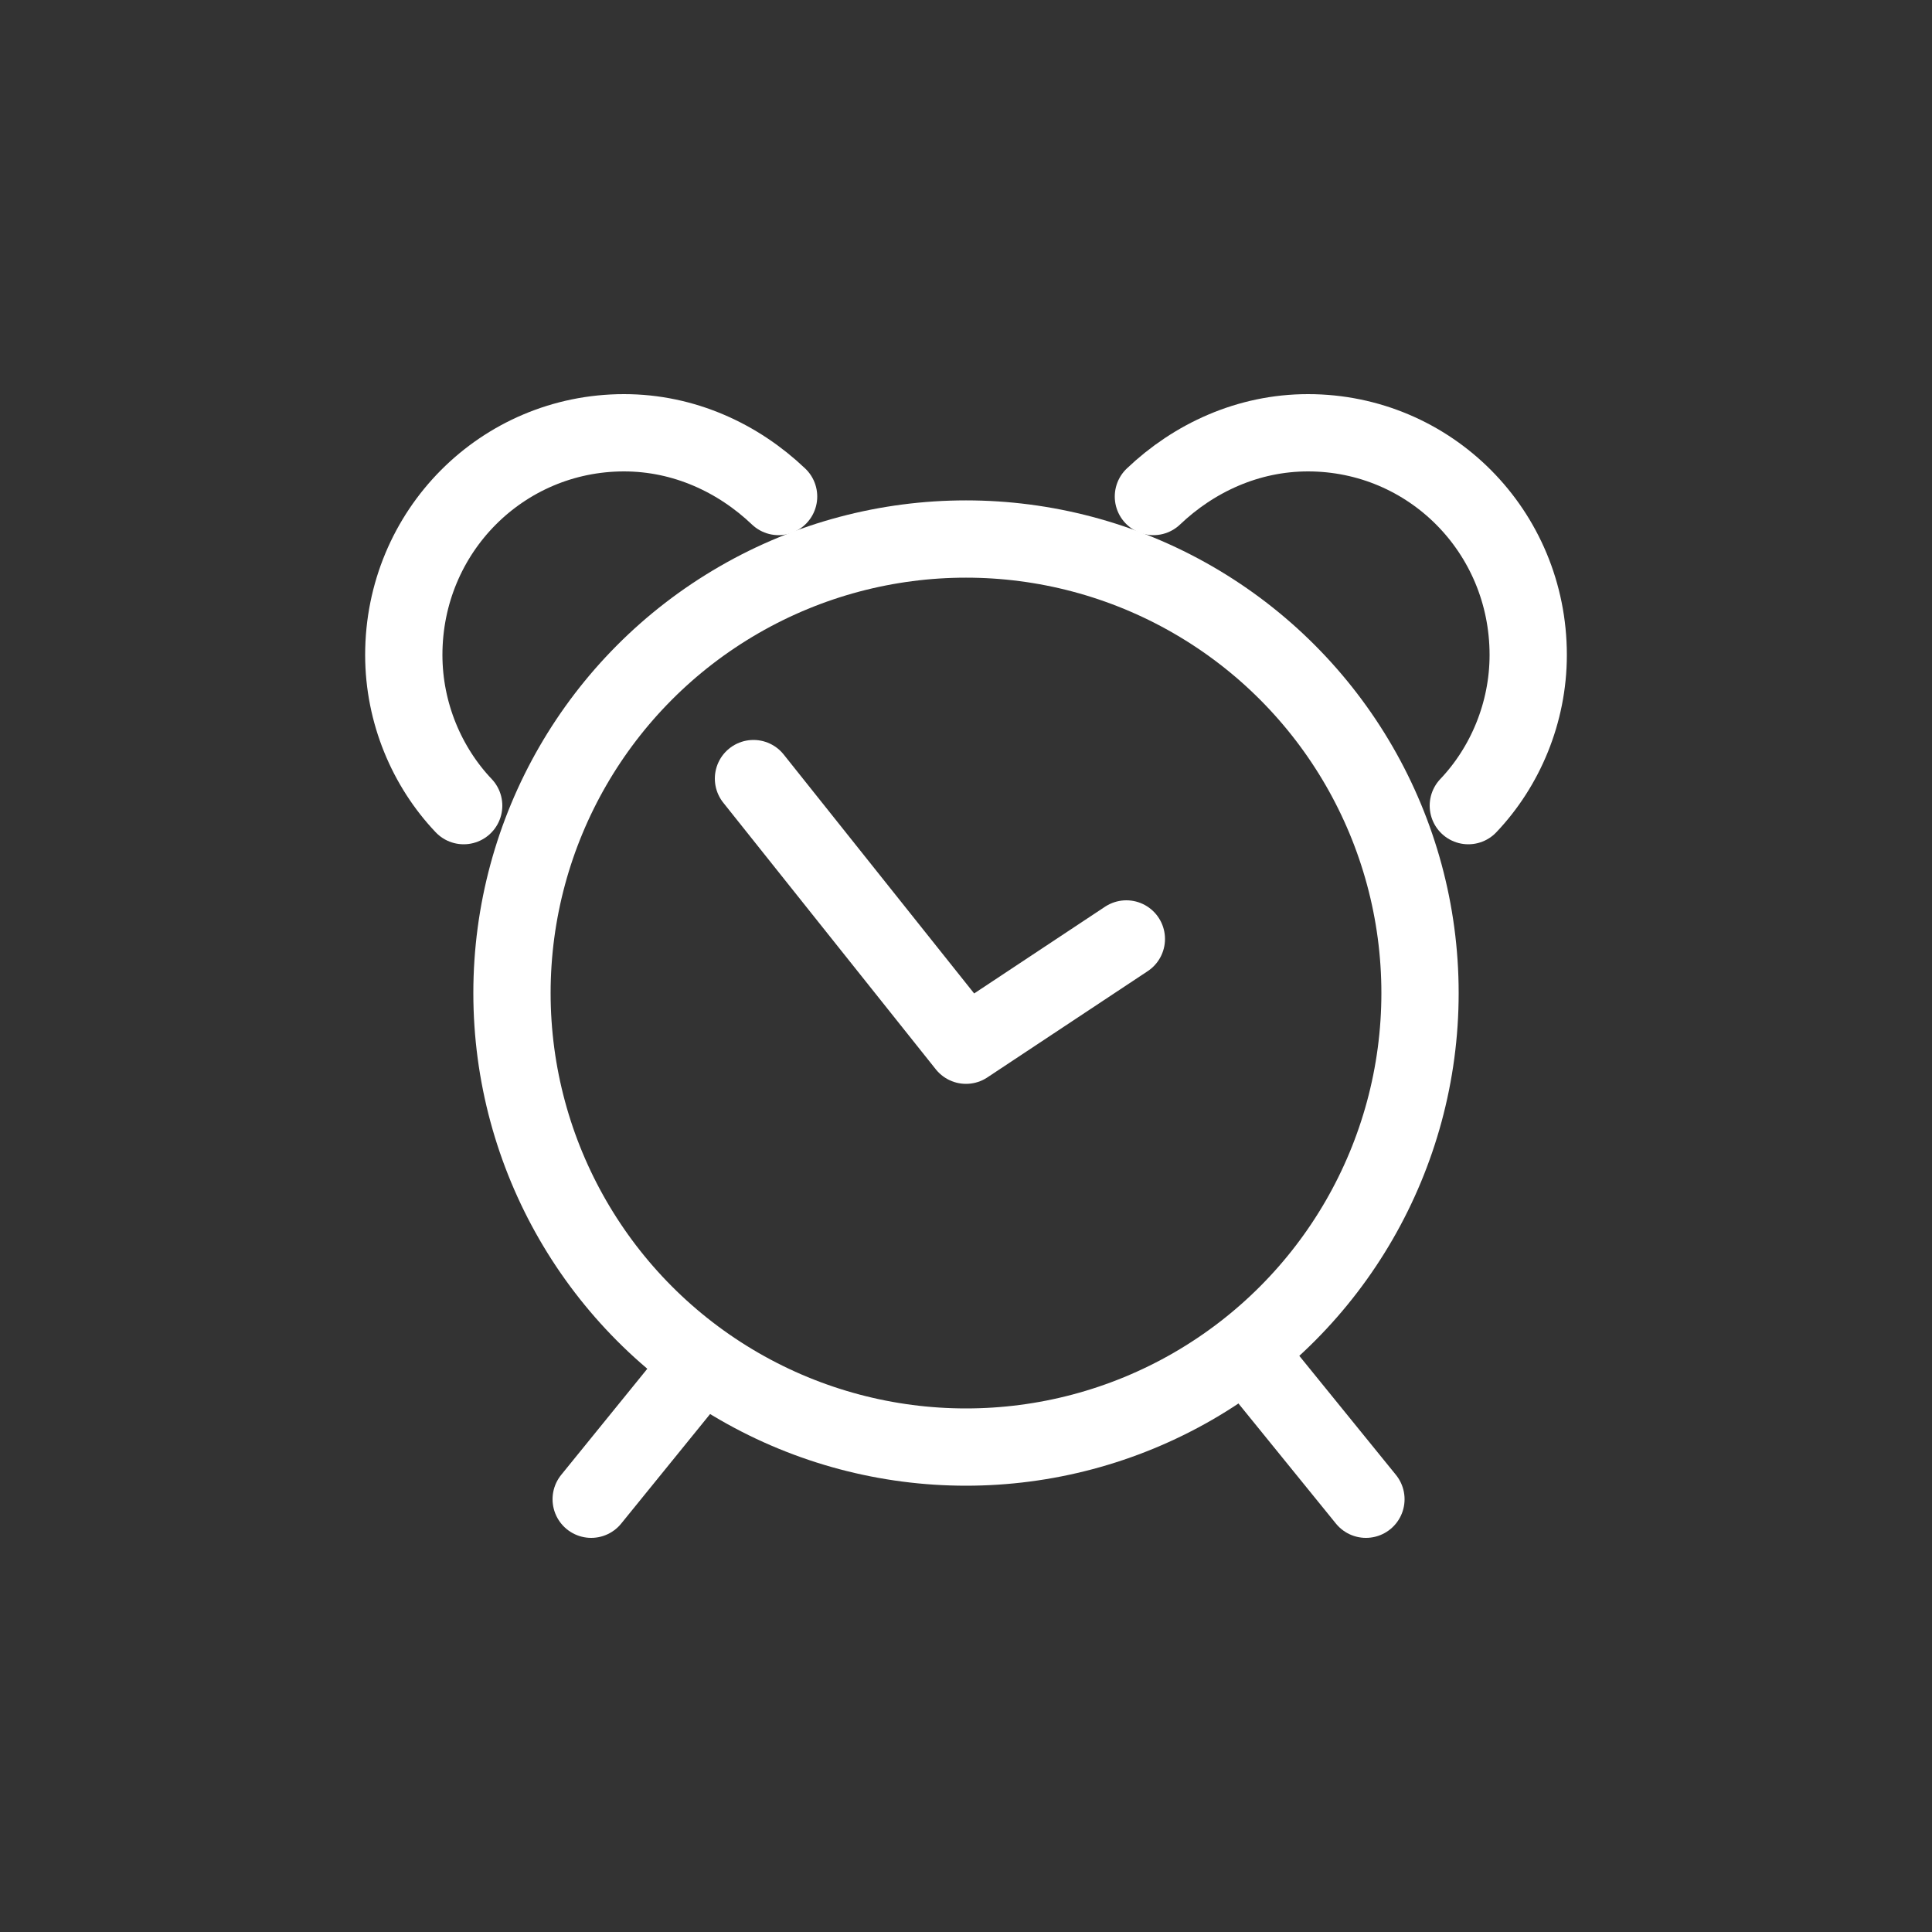
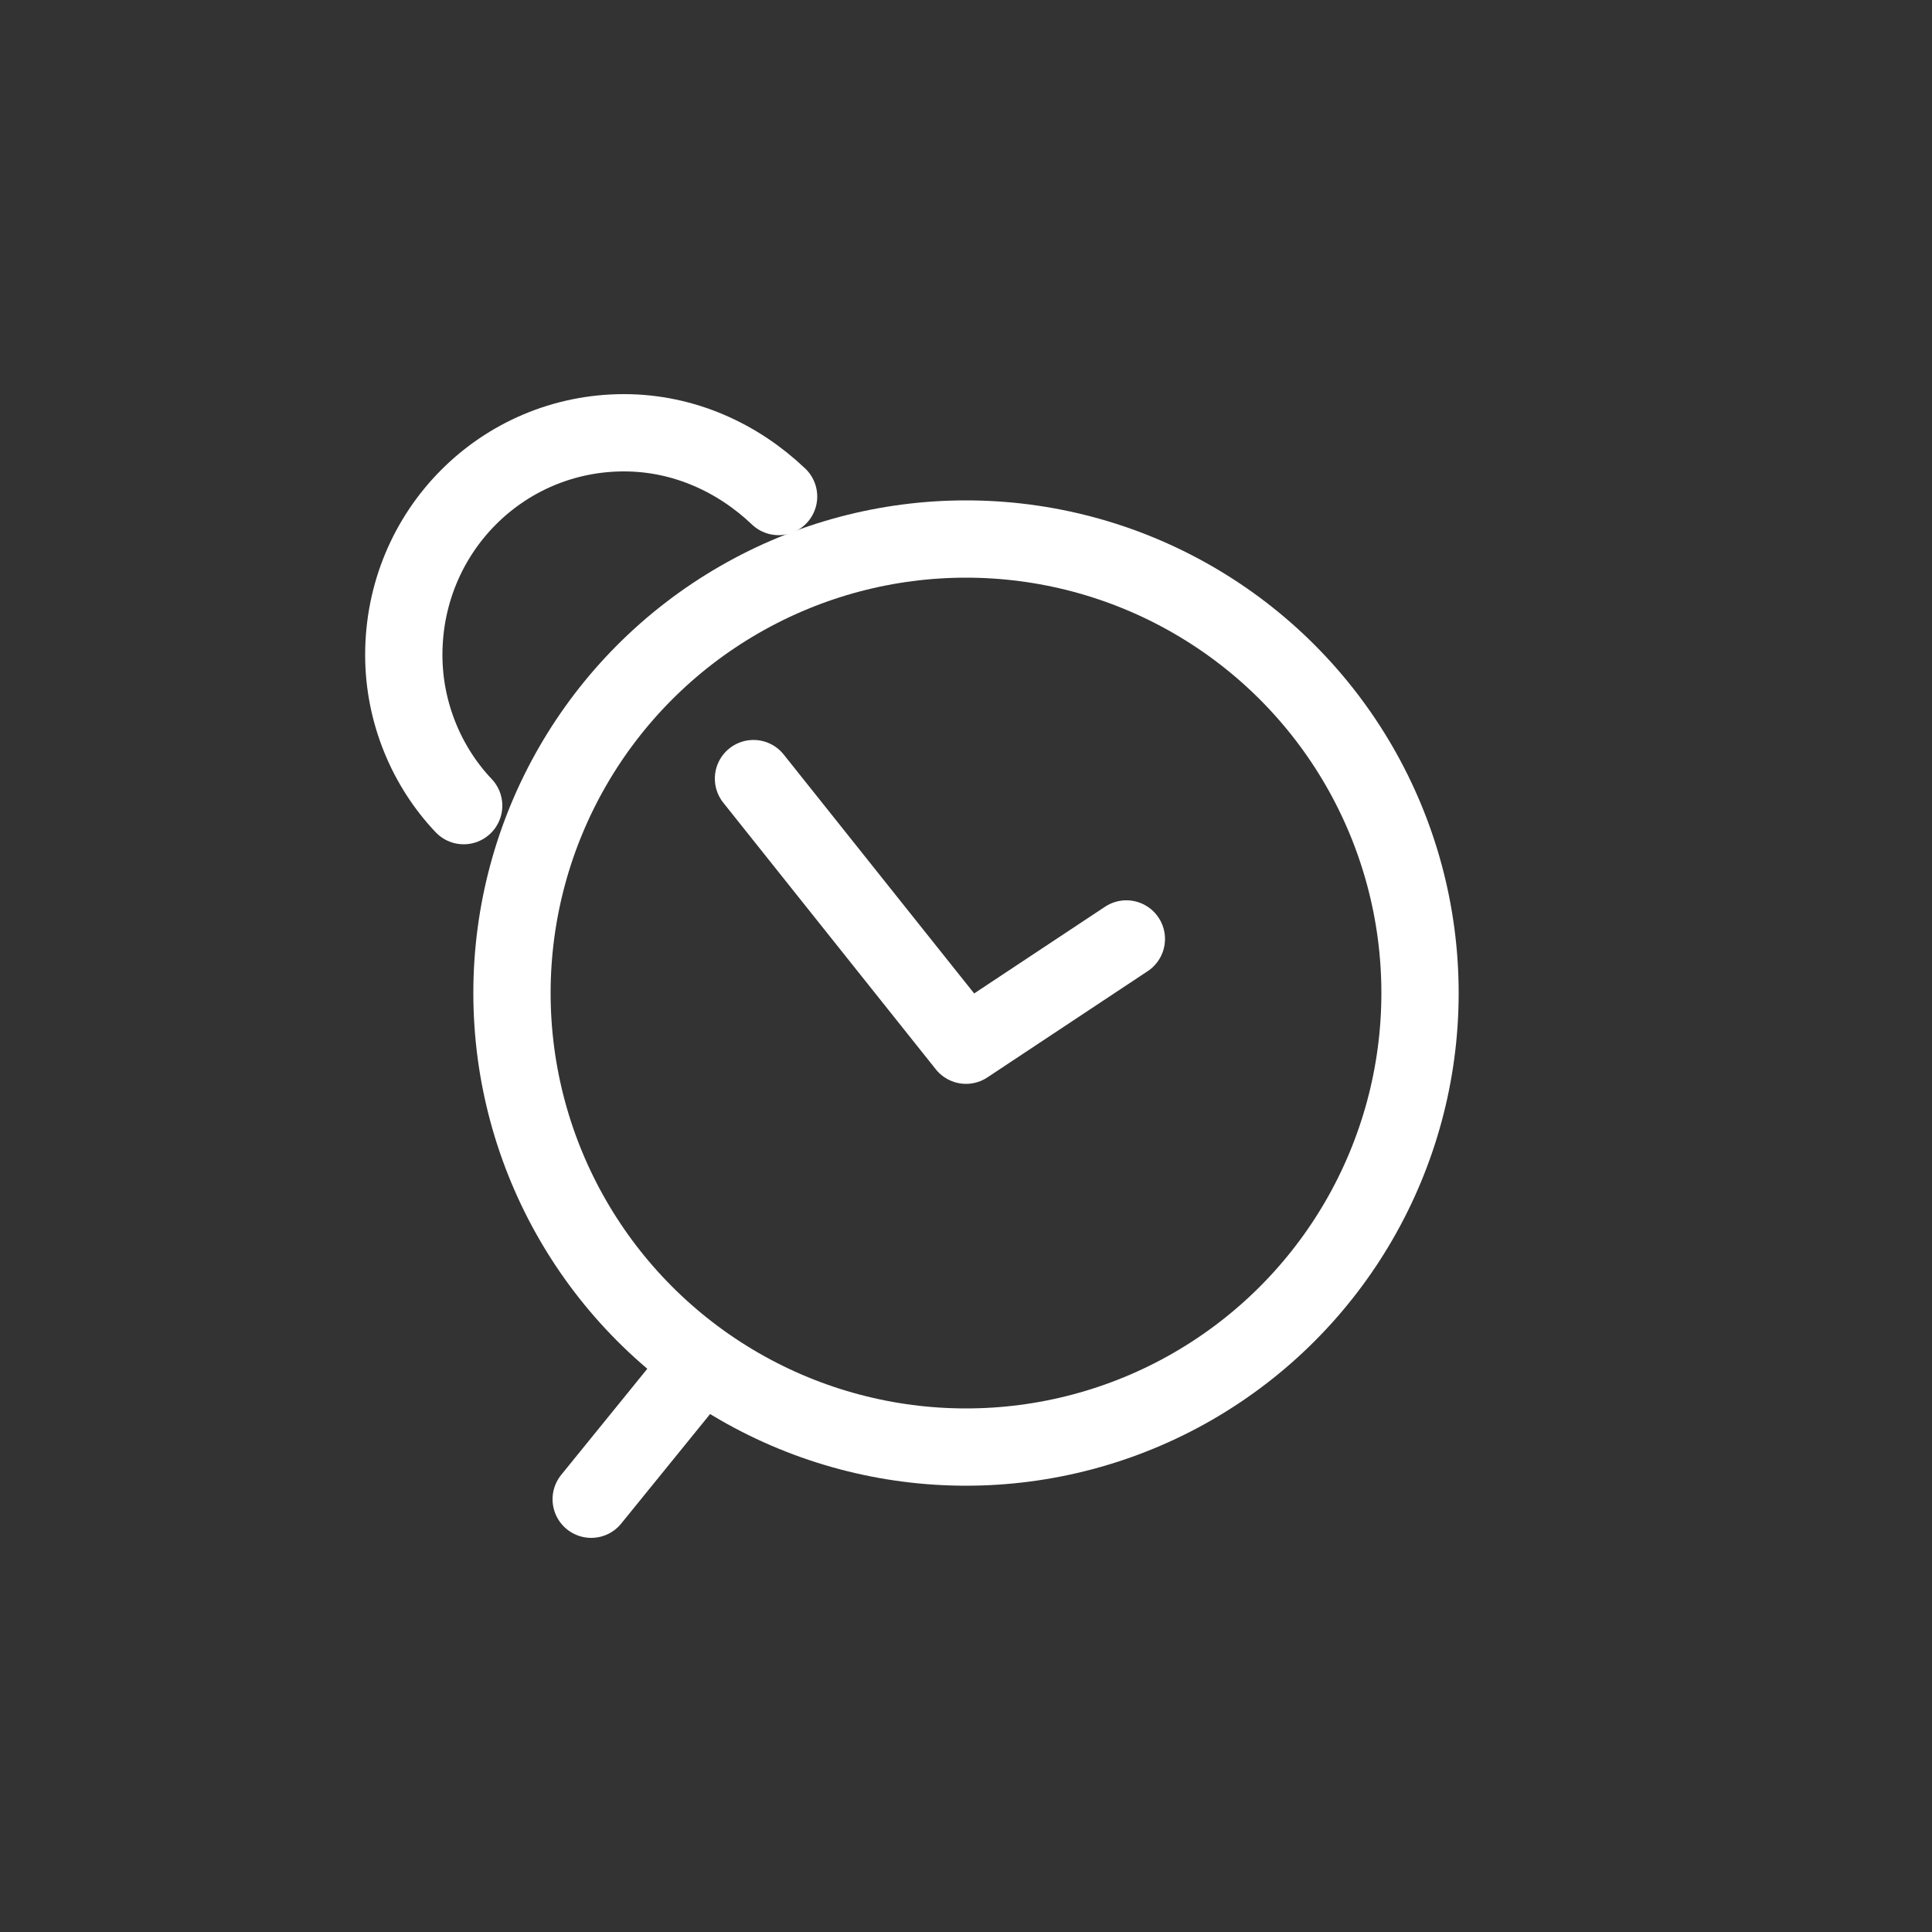
<svg xmlns="http://www.w3.org/2000/svg" version="1.1" id="Layer_1" x="0px" y="0px" viewBox="0 0 100 100" style="enable-background:new 0 0 100 100;" xml:space="preserve">
  <rect x="0" y="0" width="100" height="100" fill="#333333" stroke="none" />
  <style type="text/css">
	.st0{fill:none;stroke:#FFFFFF;stroke-width:4;stroke-linecap:round;stroke-linejoin:round;stroke-miterlimit:10;}
	.st1{fill:#FFFFFF;}
</style>
  <g>
    <polyline class="st0" points="39,40.3 50,54.1 58.3,48.6  " />
    <circle class="st0" cx="50" cy="51.4" r="23.5" />
    <line class="st0" x1="36.2" y1="70.7" x2="30.6" y2="77.6" />
-     <line class="st0" x1="65.1" y1="70.7" x2="70.7" y2="77.6" />
-     <path class="st0" d="M59.7,25.7c2.1-2,4.9-3.3,8-3.3c6.3,0,11.4,5.1,11.4,11.5c0,3-1.2,5.8-3.1,7.8" />
    <path class="st0" d="M40.3,25.7c-2.1-2-4.9-3.3-8-3.3c-6.3,0-11.4,5.1-11.4,11.5c0,3,1.2,5.8,3.1,7.8" />
  </g>
</svg>